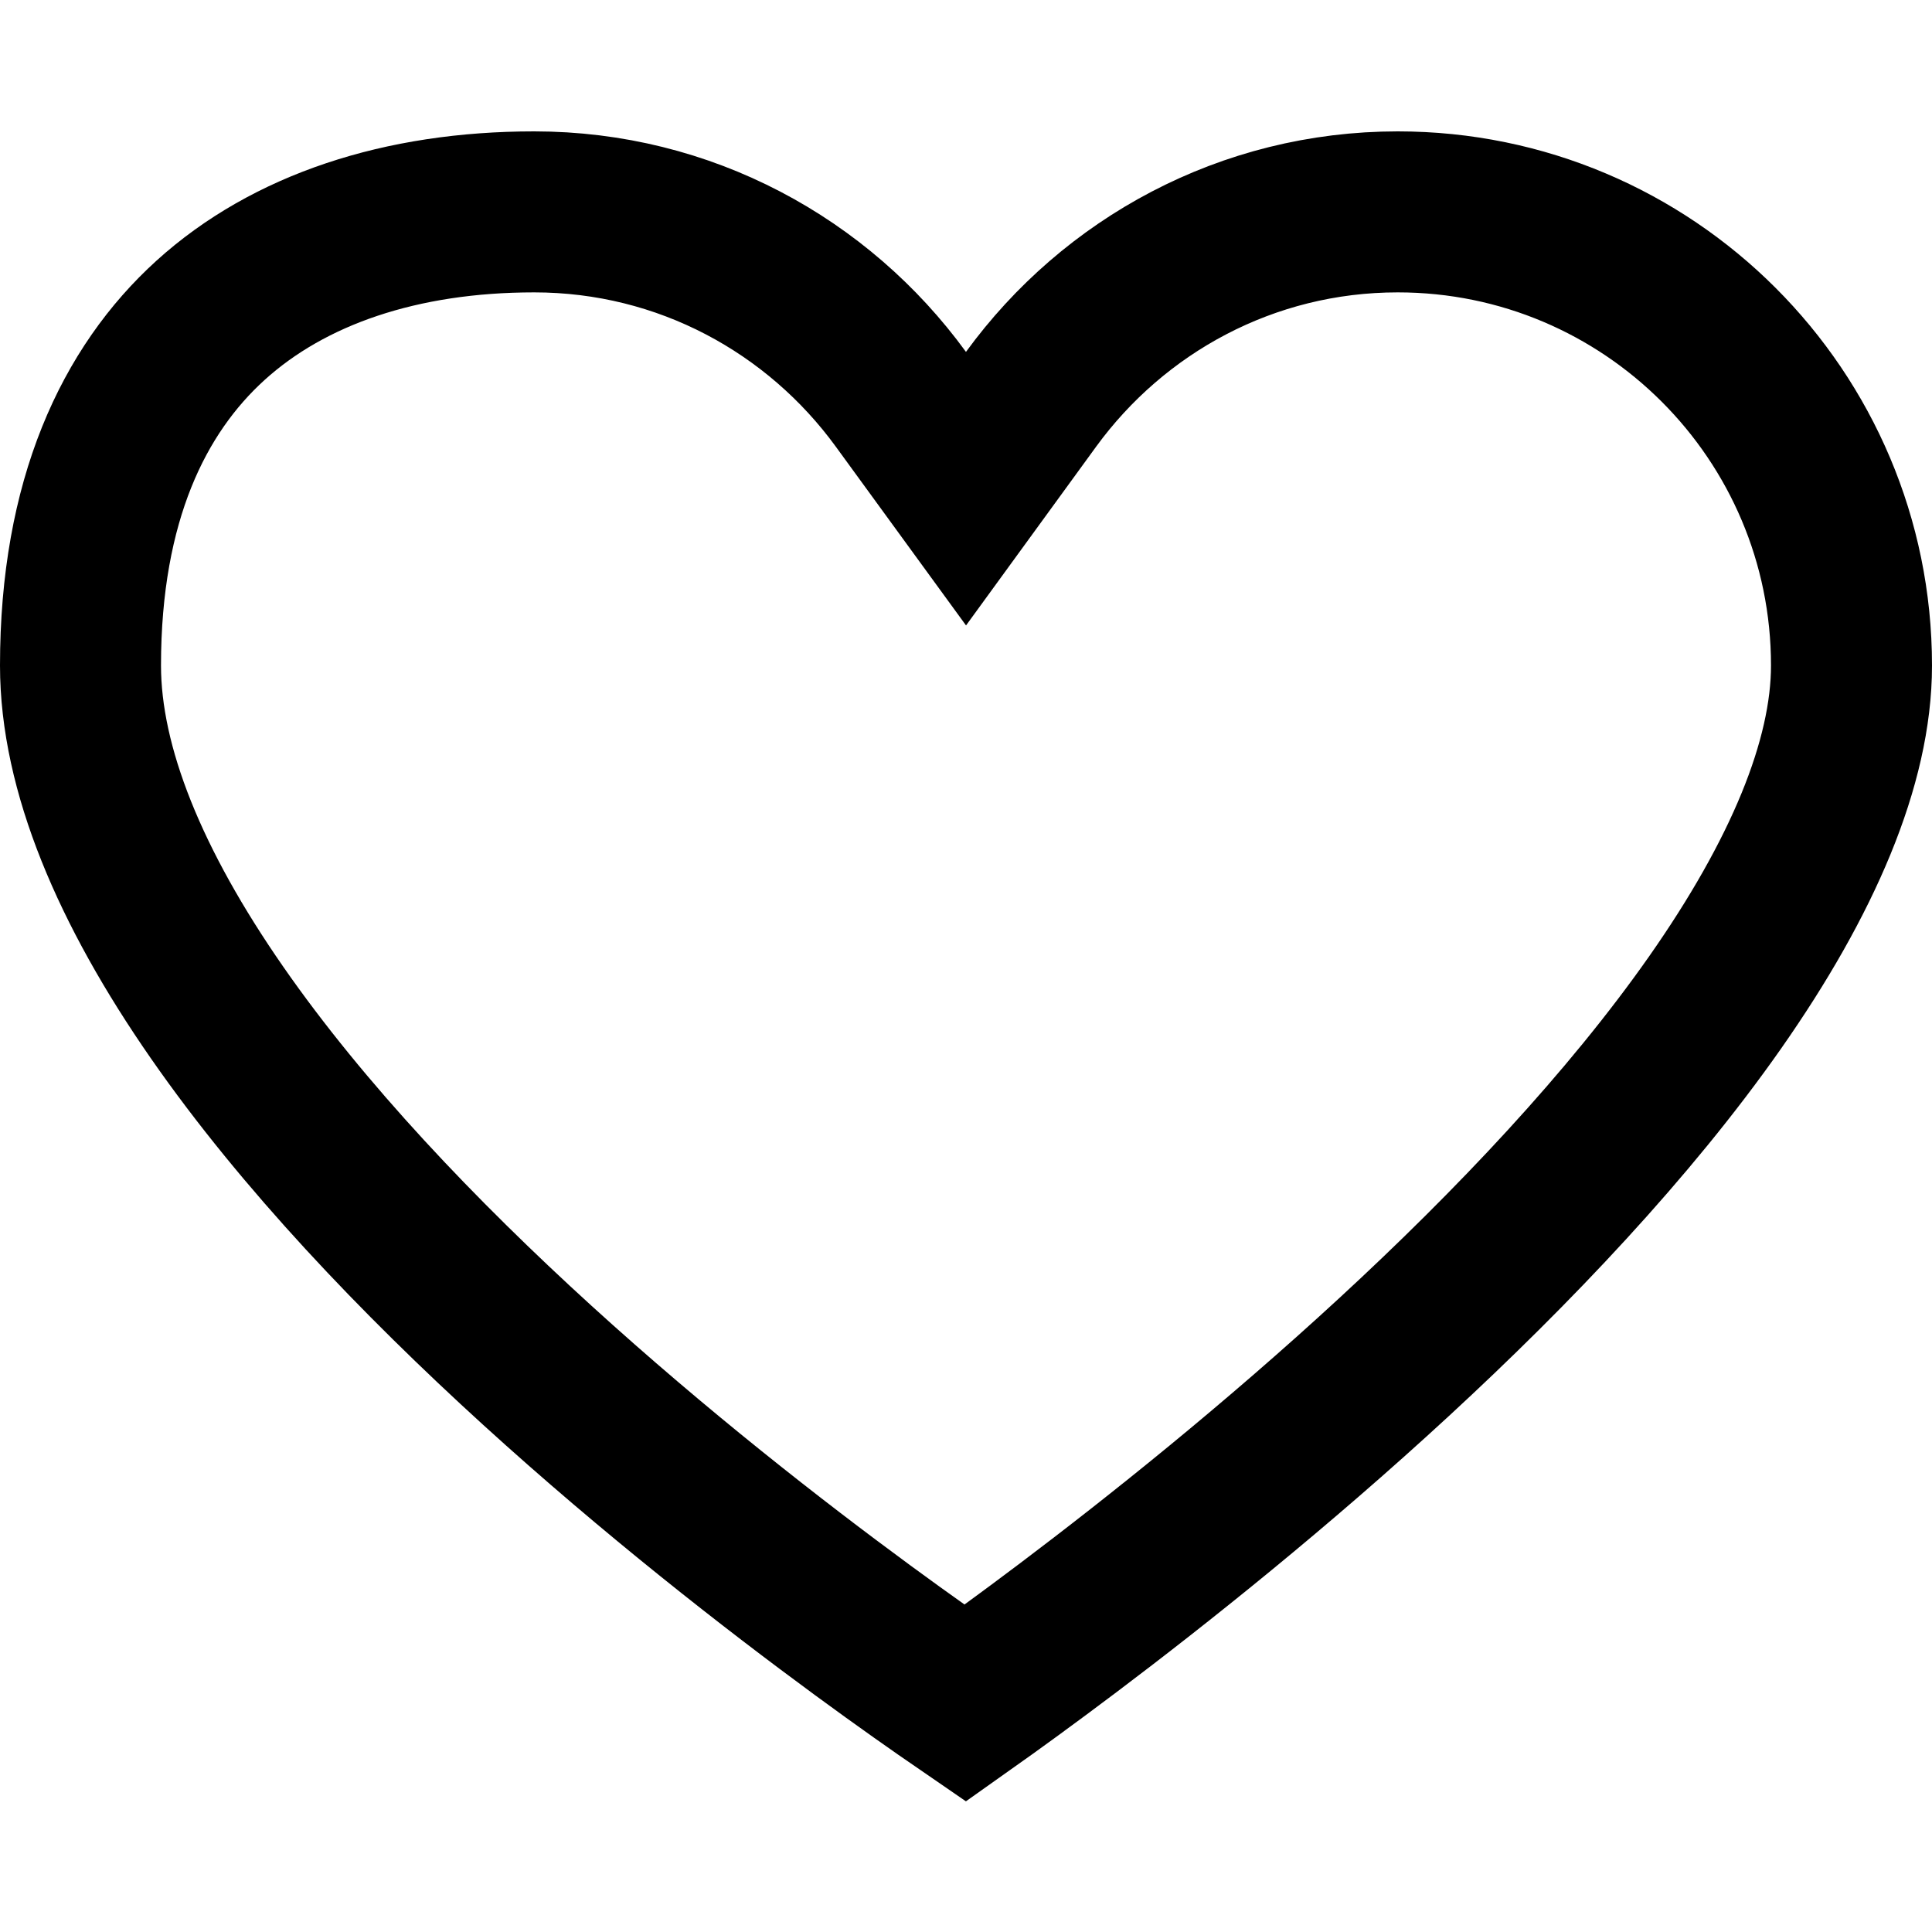
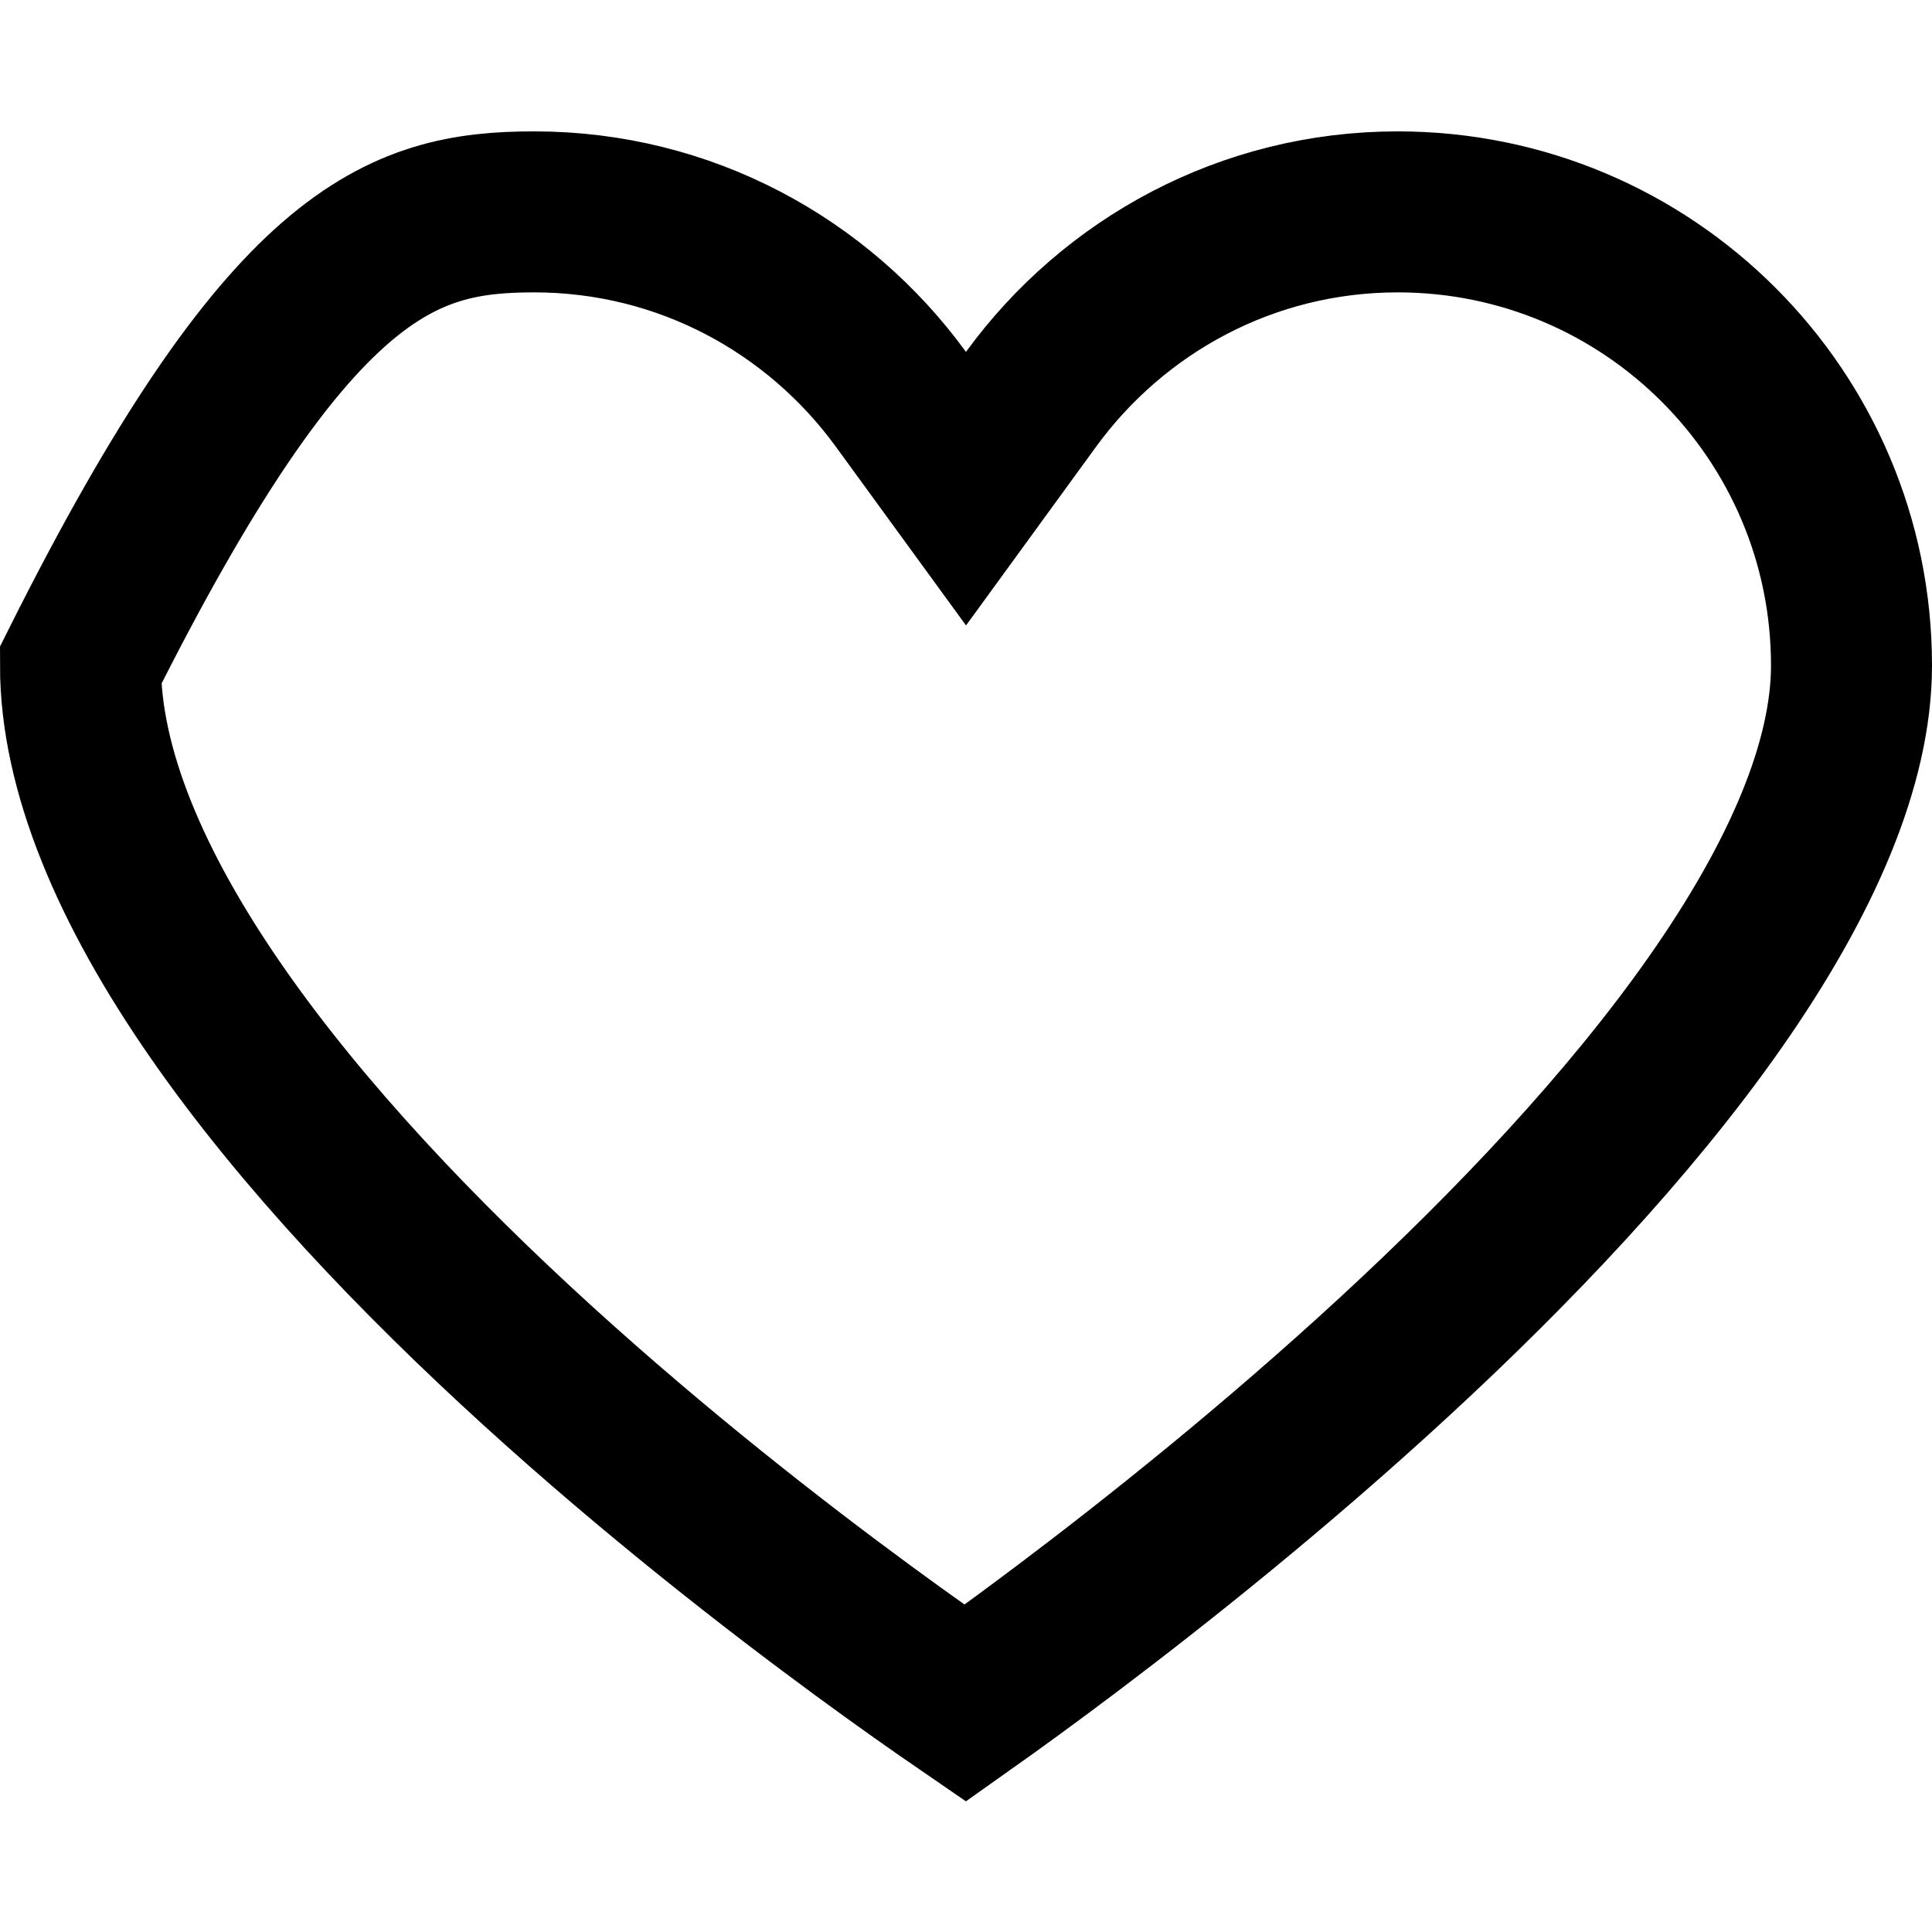
<svg xmlns="http://www.w3.org/2000/svg" width="30" height="30" viewBox="0 0 30 30" fill="none">
-   <path d="M13.989 6.2L15 7.588L16.01 6.2C17.296 4.435 19.366 3.29 21.704 3.29C25.596 3.29 28.75 6.444 28.75 10.334C28.75 11.844 27.987 13.632 26.633 15.565C25.298 17.47 23.494 19.369 21.652 21.068C19.816 22.762 17.975 24.229 16.591 25.273C15.936 25.767 15.385 26.166 14.988 26.447C14.592 26.175 14.045 25.792 13.396 25.315C12.013 24.299 10.175 22.868 8.341 21.198C6.503 19.524 4.702 17.64 3.37 15.722C2.023 13.783 1.25 11.944 1.25 10.334C1.25 7.769 2.075 6.057 3.269 4.974C4.484 3.873 6.229 3.29 8.295 3.29C10.634 3.29 12.704 4.435 13.989 6.2Z" stroke="black" stroke-width="2.5" />
+   <path d="M13.989 6.2L15 7.588L16.01 6.2C17.296 4.435 19.366 3.29 21.704 3.29C25.596 3.29 28.75 6.444 28.75 10.334C28.75 11.844 27.987 13.632 26.633 15.565C25.298 17.47 23.494 19.369 21.652 21.068C19.816 22.762 17.975 24.229 16.591 25.273C15.936 25.767 15.385 26.166 14.988 26.447C14.592 26.175 14.045 25.792 13.396 25.315C12.013 24.299 10.175 22.868 8.341 21.198C6.503 19.524 4.702 17.64 3.37 15.722C2.023 13.783 1.25 11.944 1.25 10.334C4.484 3.873 6.229 3.29 8.295 3.29C10.634 3.29 12.704 4.435 13.989 6.2Z" stroke="black" stroke-width="2.5" />
</svg>